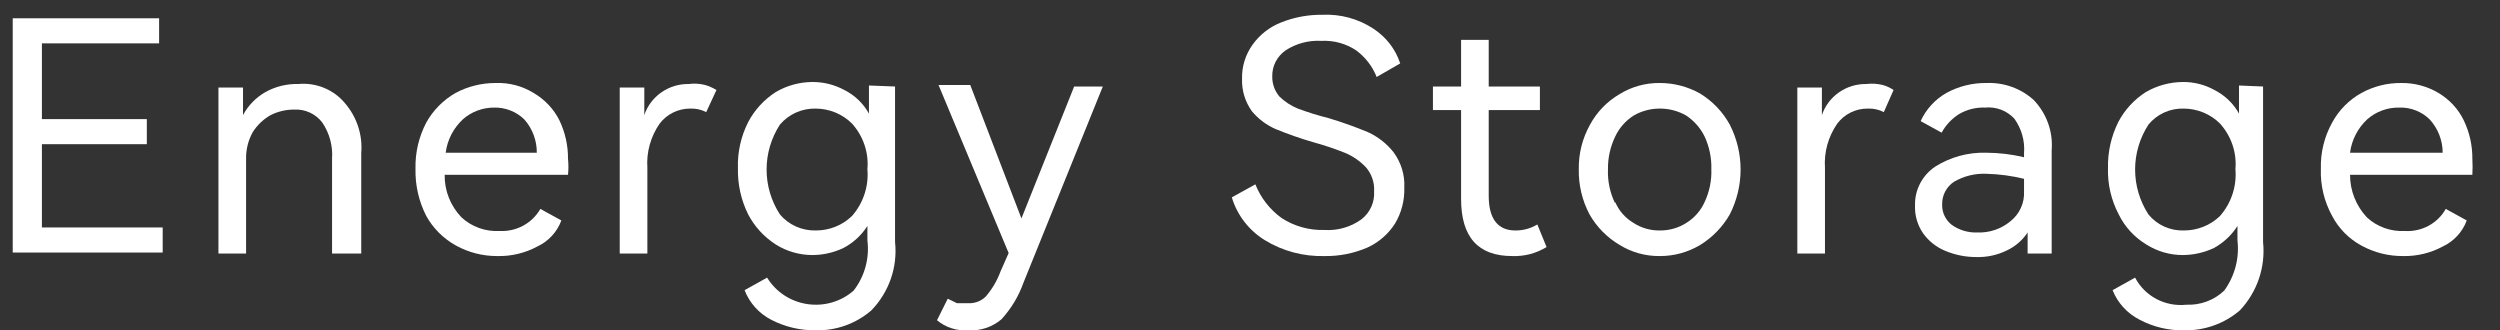
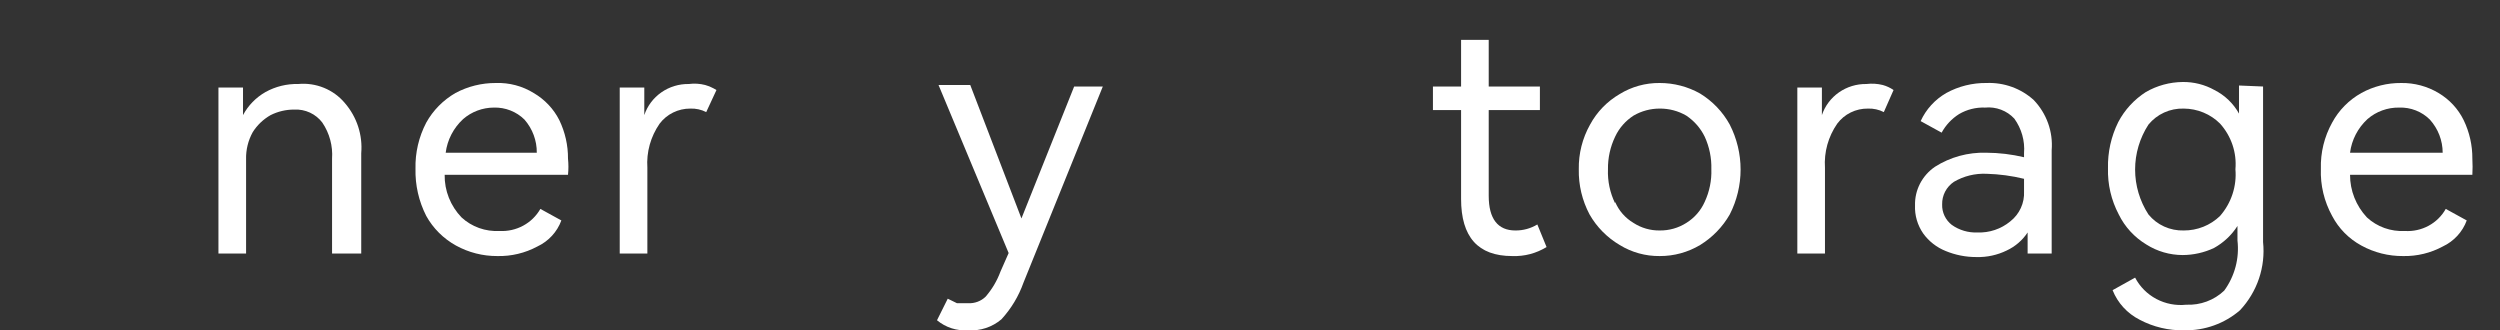
<svg xmlns="http://www.w3.org/2000/svg" width="681" height="90" viewBox="0 0 681 90" fill="none">
  <rect x="0" y="0" width="681" height="90" fill="#333333" stroke="none" />
  <g>
    <path d="M29.159 -76.157C29.128 -67.737 25.572 -59.669 19.268 -53.715C12.964 -47.761 4.424 -44.403 -4.491 -44.373H-51V-157.886H-8.937C0.03 -157.887 8.632 -154.53 14.984 -148.551C21.336 -142.572 24.921 -134.459 24.953 -125.989C24.939 -121.583 23.972 -117.227 22.112 -113.186C20.253 -109.146 17.539 -105.507 14.137 -102.492C18.737 -99.604 22.513 -95.691 25.133 -91.098C27.753 -86.505 29.136 -81.374 29.159 -76.157ZM-35.857 -108.054H-8.577C-5.948 -107.857 -3.305 -108.175 -0.813 -108.99C1.679 -109.805 3.965 -111.098 5.903 -112.788C7.84 -114.478 9.385 -116.528 10.443 -118.81C11.5 -121.092 12.046 -123.555 12.046 -126.046C12.046 -128.537 11.5 -131 10.443 -133.282C9.385 -135.564 7.84 -137.614 5.903 -139.304C3.965 -140.994 1.679 -142.287 -0.813 -143.102C-3.305 -143.917 -5.948 -144.235 -8.577 -144.038H-35.857V-108.054ZM14.498 -76.157C14.498 -80.924 12.501 -85.498 8.943 -88.879C5.386 -92.261 0.556 -94.175 -4.491 -94.205H-35.857V-58.222H-4.491C0.545 -58.222 5.375 -60.111 8.936 -63.475C12.497 -66.838 14.498 -71.4 14.498 -76.157Z" fill="white" />
    <path d="M110.882 -115.657C117.993 -108.452 121.907 -98.945 121.819 -89.095V-78.652H54.879C56.249 -73.824 58.993 -69.443 62.814 -65.984C66.635 -62.525 71.385 -60.121 76.55 -59.033C81.716 -57.945 87.097 -58.215 92.112 -59.812C97.126 -61.41 101.582 -64.274 104.994 -68.095L116.291 -59.241C112.172 -54.629 107.038 -50.92 101.248 -48.372C95.457 -45.823 89.149 -44.497 82.761 -44.485C74.156 -44.515 65.753 -46.948 58.609 -51.478C51.465 -56.007 45.898 -62.432 42.61 -69.942C39.322 -77.452 38.458 -85.713 40.128 -93.686C41.798 -101.659 45.927 -108.987 51.995 -114.749C56.035 -118.565 60.832 -121.591 66.111 -123.656C71.389 -125.72 77.047 -126.783 82.761 -126.782C88.007 -126.863 93.215 -125.917 98.055 -124.002C102.895 -122.087 107.263 -119.246 110.882 -115.657ZM54.879 -92.955H106.676C106.05 -98.554 103.245 -103.733 98.803 -107.488C94.361 -111.243 88.601 -113.305 82.64 -113.274C76.253 -113.188 70.074 -111.118 65.056 -107.384C60.039 -103.65 56.462 -98.459 54.879 -92.614V-92.955Z" fill="white" />
    <path d="M199.453 -126.784L175.417 -51.978L167.365 -27.346C165.386 -21.524 161.622 -16.388 156.549 -12.589C150.402 -8.19 142.868 -5.871 135.157 -6.005V-19.4C139.077 -19.093 142.992 -20.047 146.265 -22.108C149.538 -24.169 151.976 -27.215 153.184 -30.751L158.352 -46.416H152.583L126.745 -125.876H141.286L162.558 -61.173L183.709 -125.876L199.453 -126.784Z" fill="white" />
    <path d="M278.283 -114.636C282.351 -110.864 285.576 -106.358 287.764 -101.385C289.952 -96.413 291.06 -91.075 291.022 -85.691C291.038 -80.294 289.928 -74.948 287.756 -69.957C285.584 -64.966 282.393 -60.427 278.365 -56.601C274.336 -52.775 269.549 -49.735 264.277 -47.657C259.005 -45.578 253.351 -44.5 247.637 -44.485C241.904 -44.469 236.223 -45.524 230.923 -47.589C225.622 -49.654 220.806 -52.689 216.751 -56.518C212.8 -60.385 209.703 -64.955 207.64 -69.964C205.577 -74.972 204.589 -80.318 204.734 -85.691C204.594 -91.028 205.585 -96.338 207.649 -101.309C209.713 -106.28 212.808 -110.811 216.751 -114.636C220.775 -118.48 225.566 -121.532 230.847 -123.615C236.128 -125.698 241.794 -126.77 247.517 -126.77C253.24 -126.77 258.906 -125.698 264.187 -123.615C269.468 -121.532 274.259 -118.48 278.283 -114.636ZM276.36 -85.691C276.336 -91.079 274.621 -96.339 271.432 -100.807C268.243 -105.274 263.723 -108.748 258.444 -110.79C253.165 -112.831 247.363 -113.347 241.773 -112.274C236.182 -111.201 231.054 -108.586 227.038 -104.76C223.021 -100.934 220.295 -96.069 219.205 -90.78C218.116 -85.491 218.711 -80.016 220.916 -75.046C223.121 -70.077 226.837 -65.837 231.593 -62.862C236.349 -59.887 241.933 -58.311 247.637 -58.334C251.425 -58.349 255.172 -59.068 258.666 -60.451C262.159 -61.834 265.33 -63.853 267.997 -66.393C270.664 -68.934 272.776 -71.945 274.211 -75.256C275.646 -78.567 276.376 -82.113 276.36 -85.691Z" fill="white" />
    <path d="M377.067 -91.707V-44.486H362.285V-91.707C361.871 -97.025 359.343 -101.998 355.208 -105.627C351.072 -109.257 345.637 -111.274 339.992 -111.274C334.347 -111.274 328.911 -109.257 324.776 -105.627C320.64 -101.998 318.112 -97.025 317.698 -91.707V-44.486H302.917V-91.707C303.456 -100.65 307.597 -109.059 314.491 -115.211C321.384 -121.362 330.508 -124.789 339.992 -124.789C349.475 -124.789 358.599 -121.362 365.493 -115.211C372.386 -109.059 376.527 -100.65 377.067 -91.707Z" fill="white" />
    <path d="M456.997 -158H471.659V-44.487H456.997V-53.454C449.86 -47.326 440.564 -43.927 430.918 -43.919C425.409 -43.928 419.96 -45.011 414.914 -47.101C409.868 -49.191 405.334 -52.243 401.595 -56.065C393.901 -64.002 389.616 -74.363 389.577 -85.124C389.588 -95.789 393.883 -106.053 401.595 -113.843C405.289 -117.734 409.81 -120.847 414.862 -122.978C419.914 -125.11 425.385 -126.213 430.918 -126.216C440.542 -126.103 449.801 -122.718 456.997 -116.681V-158ZM456.997 -85.692C456.485 -90.482 454.511 -95.029 451.316 -98.78C448.12 -102.53 443.84 -105.324 438.996 -106.821C434.151 -108.318 428.95 -108.455 424.025 -107.213C419.1 -105.972 414.663 -103.407 411.252 -99.829C407.841 -96.251 405.604 -91.814 404.812 -87.058C404.02 -82.302 404.706 -77.431 406.789 -73.037C408.872 -68.643 412.261 -64.914 416.544 -62.304C420.828 -59.694 425.821 -58.315 430.918 -58.335C438.198 -58.745 445.015 -61.845 449.895 -66.964C454.775 -72.083 457.326 -78.811 456.997 -85.692Z" fill="white" />
    <path d="M554.334 -68.436C554.388 -64.485 553.397 -60.583 551.45 -57.085C549.319 -53.937 546.49 -51.265 543.157 -49.253C536.333 -45.929 528.717 -44.326 521.044 -44.599H517.799C508.986 -44.408 500.264 -46.321 492.442 -50.161C489.085 -51.788 486.072 -53.981 483.549 -56.631L495.567 -65.258C501.931 -60.236 510.136 -57.788 518.4 -58.447H521.645C526.664 -58.262 531.656 -59.236 536.187 -61.285C537.544 -61.987 538.654 -63.049 539.38 -64.34C540.106 -65.631 540.417 -67.094 540.273 -68.55C540.469 -70.024 540.122 -71.517 539.29 -72.778C538.459 -74.038 537.193 -74.991 535.706 -75.474C530.263 -77.419 524.56 -78.641 518.761 -79.106C511.496 -79.75 504.37 -81.394 497.609 -83.988C493.761 -85.556 490.501 -88.18 488.25 -91.519C486 -94.859 484.865 -98.76 484.991 -102.717C484.944 -106.138 485.746 -109.521 487.332 -112.596C488.918 -115.671 491.244 -118.352 494.124 -120.425C501.181 -124.988 509.617 -127.259 518.16 -126.896H519.121C525.726 -126.99 532.267 -125.659 538.244 -123.003C544.221 -120.347 549.478 -116.437 553.613 -111.571L542.436 -102.604C539.708 -105.969 536.17 -108.671 532.115 -110.487C528.061 -112.304 523.607 -113.181 519.121 -113.047H518.16C512.391 -113.047 499.412 -111.912 499.412 -102.717C499.291 -101.354 499.666 -99.993 500.474 -98.858C501.283 -97.723 502.477 -96.882 503.859 -96.474C509.24 -94.596 514.854 -93.375 520.563 -92.842C527.882 -92.21 535.055 -90.526 541.835 -87.847C545.738 -86.168 549.018 -83.419 551.246 -79.958C553.475 -76.497 554.551 -72.483 554.334 -68.436Z" fill="white" />
-     <path d="M625.487 -126.784H640.149V-79.335C640.149 -70.093 636.262 -61.229 629.343 -54.693C622.423 -48.158 613.039 -44.486 603.254 -44.486C593.469 -44.486 584.085 -48.158 577.166 -54.693C570.246 -61.229 566.359 -70.093 566.359 -79.335V-126.784H581.021V-79.335C581.021 -73.765 583.364 -68.424 587.533 -64.486C591.703 -60.547 597.357 -58.335 603.254 -58.335C609.151 -58.335 614.806 -60.547 618.975 -64.486C623.145 -68.424 625.487 -73.765 625.487 -79.335V-126.784Z" fill="white" />
-     <path d="M728 -91.708V-44.487H713.338V-91.708C713.338 -97.308 710.983 -102.678 706.791 -106.637C702.599 -110.597 696.913 -112.822 690.985 -112.822C685.056 -112.822 679.371 -110.597 675.179 -106.637C670.987 -102.678 668.632 -97.308 668.632 -91.708V-44.487H653.97V-91.708C653.97 -100.981 657.87 -109.873 664.811 -116.43C671.753 -122.987 681.168 -126.67 690.985 -126.67C700.802 -126.67 710.217 -122.987 717.158 -116.43C724.1 -109.873 728 -100.981 728 -91.708Z" fill="white" />
-     <path d="M39.994 39.277H11.414V61.959H44.315V68.791H3.468V4.981H43.34V11.813H11.414V32.445H39.994V39.277Z" fill="white" />
    <path d="M93.939 28.073C95.562 29.951 96.792 32.124 97.558 34.469C98.323 36.814 98.609 39.283 98.4 41.736V69.064H90.453V43.239C90.698 39.764 89.767 36.306 87.805 33.401C86.928 32.232 85.768 31.295 84.429 30.675C83.091 30.055 81.616 29.771 80.137 29.849C77.908 29.84 75.708 30.356 73.724 31.352C71.731 32.482 70.055 34.078 68.845 35.998C67.595 38.26 66.97 40.804 67.033 43.376V69.064H59.504V23.837H66.196C66.196 26.843 66.196 29.302 66.196 31.352C67.597 28.733 69.723 26.554 72.33 25.067C75.048 23.561 78.131 22.806 81.252 22.88C83.639 22.661 86.044 23.02 88.256 23.926C90.468 24.831 92.419 26.255 93.939 28.073Z" fill="white" />
    <path d="M145.384 25.341C148.384 27.092 150.805 29.654 152.355 32.72C153.942 36.008 154.752 39.604 154.724 43.241C154.875 44.695 154.875 46.16 154.724 47.614H121.127C121.056 51.925 122.707 56.093 125.727 59.228C127.102 60.495 128.726 61.476 130.499 62.11C132.272 62.744 134.159 63.019 136.043 62.917C138.291 63.042 140.529 62.545 142.501 61.481C144.474 60.418 146.101 58.832 147.197 56.905L152.912 60.048C151.77 63.171 149.415 65.725 146.36 67.153C143.031 68.939 139.28 69.835 135.486 69.749C131.531 69.772 127.639 68.783 124.194 66.88C120.781 64.988 117.979 62.195 116.108 58.818C114.079 54.834 113.074 50.425 113.18 45.974C113.074 41.61 114.08 37.289 116.108 33.403C117.964 30.061 120.711 27.275 124.054 25.341C127.43 23.531 131.22 22.591 135.068 22.609C138.709 22.483 142.304 23.435 145.384 25.341ZM126.145 32.447C123.528 34.866 121.852 38.103 121.406 41.602H146.221C146.254 38.298 145.066 35.094 142.875 32.583C141.785 31.503 140.48 30.655 139.041 30.091C137.602 29.526 136.059 29.259 134.51 29.304C131.425 29.32 128.451 30.437 126.145 32.447Z" fill="white" />
    <path d="M192.096 23.155C193.176 23.474 194.208 23.933 195.163 24.522L192.375 30.534C191.043 29.852 189.554 29.523 188.053 29.578C186.428 29.567 184.823 29.933 183.37 30.645C181.916 31.357 180.655 32.396 179.688 33.677C177.235 37.206 176.057 41.439 176.343 45.701V69.066H168.814V23.839H175.506C175.506 26.845 175.506 29.304 175.506 31.354C176.34 28.857 177.966 26.688 180.149 25.164C182.332 23.639 184.955 22.84 187.635 22.882C189.126 22.685 190.642 22.778 192.096 23.155Z" fill="white" />
-     <path d="M243.812 23.564V65.923C244.172 69.29 243.786 72.694 242.679 75.901C241.572 79.109 239.771 82.044 237.4 84.506C233.226 88.152 227.793 90.105 222.204 89.971C217.98 90.025 213.809 89.038 210.075 87.102C206.736 85.372 204.157 82.504 202.826 79.04L208.96 75.624C210.128 77.539 211.713 79.178 213.602 80.423C215.491 81.669 217.638 82.491 219.888 82.83C222.138 83.169 224.437 83.018 226.62 82.386C228.804 81.755 230.819 80.659 232.52 79.177C235.538 75.274 236.887 70.374 236.284 65.513V61.55C234.678 64.085 232.418 66.159 229.732 67.562C227.081 68.821 224.174 69.475 221.228 69.475C217.718 69.456 214.286 68.461 211.33 66.606C208.139 64.558 205.545 61.733 203.802 58.407C201.865 54.494 200.909 50.185 201.013 45.837C200.864 41.484 201.822 37.164 203.802 33.266C205.545 29.94 208.139 27.115 211.33 25.067C214.324 23.312 217.74 22.369 221.228 22.335C224.299 22.311 227.324 23.064 230.011 24.521C232.849 25.954 235.181 28.192 236.702 30.943C236.702 28.21 236.702 25.614 236.702 23.291L243.812 23.564ZM232.102 58.817C233.621 57.075 234.772 55.055 235.49 52.874C236.208 50.693 236.478 48.394 236.284 46.11C236.479 43.868 236.21 41.611 235.491 39.474C234.772 37.337 233.619 35.364 232.102 33.676C230.811 32.385 229.271 31.358 227.572 30.654C225.873 29.95 224.049 29.584 222.204 29.577C220.346 29.533 218.502 29.904 216.811 30.662C215.121 31.419 213.628 32.543 212.445 33.949C210.077 37.605 208.82 41.847 208.82 46.178C208.82 50.509 210.077 54.751 212.445 58.407C213.628 59.813 215.121 60.937 216.811 61.695C218.502 62.452 220.346 62.823 222.204 62.78C224.039 62.79 225.857 62.446 227.556 61.766C229.254 61.086 230.799 60.084 232.102 58.817Z" fill="white" />
    <path d="M292.6 23.565H300.407L278.798 76.99C277.495 80.672 275.457 84.063 272.803 86.965C270.306 89.101 267.049 90.181 263.742 89.971C260.651 90.185 257.599 89.204 255.238 87.239L258.165 81.363L260.675 82.593H263.742C264.614 82.637 265.487 82.501 266.303 82.195C267.119 81.889 267.861 81.42 268.482 80.816C270.234 78.793 271.603 76.48 272.525 73.984L274.755 68.929L255.656 23.155H264.299L278.24 59.501L292.6 23.565Z" fill="white" />
-     <path d="M380.02 60.869C378.212 63.723 375.597 66.002 372.492 67.427C368.806 69.022 364.811 69.814 360.782 69.75C355.023 69.905 349.347 68.384 344.471 65.378C340.157 62.696 336.986 58.568 335.548 53.764L341.961 50.211C343.404 53.858 345.869 57.031 349.071 59.366C352.53 61.629 356.625 62.776 360.782 62.645C364.367 62.871 367.919 61.855 370.819 59.776C371.988 58.872 372.917 57.703 373.524 56.371C374.131 55.038 374.398 53.58 374.304 52.124C374.449 49.738 373.651 47.389 372.074 45.565C370.541 43.947 368.692 42.646 366.637 41.739C363.726 40.566 360.747 39.562 357.715 38.733C354.26 37.729 350.863 36.543 347.538 35.181C344.986 34.074 342.74 32.388 340.985 30.262C339.165 27.703 338.235 24.635 338.337 21.517C338.235 18.145 339.264 14.834 341.264 12.089C343.211 9.38 345.925 7.289 349.071 6.077C352.614 4.677 356.405 3.98 360.224 4.027C365.171 3.789 370.064 5.131 374.165 7.853C377.6 10.102 380.155 13.425 381.414 17.281L375.002 20.97C373.868 18.094 371.937 15.585 369.425 13.728C366.642 11.866 363.31 10.953 359.945 11.132C356.491 10.933 353.064 11.845 350.187 13.728C349.036 14.532 348.104 15.6 347.472 16.839C346.84 18.078 346.527 19.449 346.562 20.834C346.525 22.826 347.218 24.764 348.514 26.299C349.956 27.699 351.659 28.812 353.532 29.578C356.268 30.6 359.06 31.467 361.897 32.175C365.541 33.266 369.123 34.543 372.631 36.001C375.366 37.253 377.755 39.126 379.602 41.466C381.682 44.276 382.716 47.7 382.53 51.167C382.636 54.568 381.767 57.929 380.02 60.869Z" fill="white" />
    <path d="M421.281 67.29C418.493 69.017 415.236 69.875 411.94 69.75C402.6 69.75 397.999 64.558 397.999 54.173V29.988H390.332V23.566H397.999V10.859H405.527V23.566H419.468V29.988H405.527V53.353C405.527 59.639 408.037 62.781 412.777 62.781C414.893 62.803 416.972 62.235 418.771 61.142L421.281 67.29Z" fill="white" />
    <path d="M433.131 33.95C434.991 30.493 437.789 27.609 441.217 25.615C444.474 23.613 448.248 22.57 452.091 22.609C455.956 22.602 459.754 23.591 463.105 25.478C466.508 27.562 469.295 30.483 471.191 33.95C473.129 37.746 474.138 41.933 474.138 46.179C474.138 50.424 473.129 54.611 471.191 58.408C469.251 61.807 466.47 64.673 463.105 66.743C459.79 68.728 455.976 69.769 452.091 69.749C448.248 69.788 444.474 68.745 441.217 66.743C437.781 64.715 434.946 61.842 432.992 58.408C430.982 54.614 429.975 50.385 430.064 46.111C429.986 41.864 431.043 37.671 433.131 33.95ZM439.963 54.992C440.963 57.384 442.723 59.396 444.981 60.731C447.087 62.1 449.565 62.815 452.091 62.78C454.662 62.817 457.185 62.103 459.341 60.731C461.563 59.355 463.312 57.355 464.36 54.992C465.655 52.208 466.276 49.169 466.172 46.111C466.261 43.054 465.641 40.017 464.36 37.229C463.234 34.914 461.502 32.934 459.341 31.49C457.148 30.215 454.641 29.553 452.091 29.577C449.589 29.578 447.133 30.239 444.981 31.49C442.791 32.903 441.052 34.892 439.963 37.229C438.633 40.006 437.966 43.043 438.011 46.111C437.884 49.317 438.554 52.505 439.963 55.402V54.992Z" fill="white" />
    <path d="M512.875 23.156C513.922 23.446 514.913 23.908 515.803 24.523L513.154 30.535C511.822 29.853 510.333 29.524 508.832 29.578C507.205 29.556 505.596 29.917 504.141 30.631C502.685 31.344 501.426 32.389 500.467 33.678C498.014 37.207 496.836 41.44 497.122 45.702V69.067H489.593V23.84H496.285C496.285 26.846 496.285 29.305 496.285 31.355C497.118 28.858 498.746 26.689 500.928 25.164C503.111 23.64 505.734 22.84 508.414 22.883C509.905 22.699 511.418 22.792 512.875 23.156Z" fill="white" />
    <path d="M553.996 27.254C555.735 29.073 557.067 31.228 557.908 33.581C558.748 35.934 559.078 38.432 558.875 40.917V69.065H552.323C552.323 66.059 552.323 64.146 552.323 63.326C550.92 65.454 548.941 67.157 546.607 68.245C544.055 69.488 541.231 70.098 538.382 70.022C535.509 70.033 532.664 69.475 530.017 68.382C527.548 67.395 525.419 65.736 523.883 63.599C522.323 61.349 521.541 58.666 521.652 55.948C521.599 53.89 522.068 51.852 523.017 50.015C523.966 48.179 525.366 46.602 527.09 45.427C531.231 42.79 536.095 41.456 541.031 41.601C544.507 41.613 547.969 42.026 551.347 42.83V41.737C551.618 38.388 550.68 35.051 548.698 32.309C547.705 31.235 546.469 30.404 545.089 29.882C543.709 29.36 542.224 29.162 540.752 29.303C538.256 29.204 535.785 29.821 533.642 31.079C531.649 32.342 530.017 34.082 528.902 36.135L523.186 32.992C524.639 29.792 527.076 27.117 530.157 25.341C533.518 23.495 537.317 22.553 541.17 22.608C543.514 22.518 545.854 22.882 548.055 23.679C550.256 24.476 552.274 25.691 553.996 27.254ZM551.347 48.706C548.015 47.894 544.602 47.435 541.17 47.34C538.041 47.191 534.937 47.951 532.248 49.526C531.233 50.208 530.409 51.128 529.849 52.201C529.289 53.275 529.011 54.469 529.041 55.675C529.003 56.746 529.223 57.812 529.683 58.786C530.143 59.759 530.831 60.612 531.69 61.277C533.714 62.704 536.168 63.426 538.66 63.326C541.912 63.445 545.093 62.373 547.583 60.32C548.83 59.345 549.822 58.093 550.476 56.667C551.131 55.241 551.429 53.683 551.347 52.122V48.706Z" fill="white" />
    <path d="M616.458 23.565V65.924C616.809 69.279 616.431 72.67 615.35 75.873C614.269 79.076 612.508 82.018 610.184 84.506C605.996 88.129 600.574 90.079 594.989 89.972C590.76 90.062 586.581 89.073 582.86 87.103C579.476 85.389 576.848 82.521 575.471 79.041L581.605 75.625C582.89 78.096 584.912 80.126 587.403 81.444C589.893 82.762 592.733 83.306 595.546 83.003C597.441 83.087 599.333 82.791 601.107 82.133C602.881 81.475 604.499 80.469 605.863 79.177C608.754 75.219 610.045 70.351 609.487 65.513V61.551C607.896 64.049 605.691 66.115 603.074 67.563C600.418 68.808 597.514 69.462 594.57 69.476C591.058 69.472 587.622 68.476 584.672 66.607C581.412 64.639 578.798 61.793 577.144 58.408C575.1 54.528 574.092 50.203 574.217 45.837C574.112 41.489 575.068 37.18 577.005 33.267C578.747 29.941 581.342 27.116 584.533 25.068C587.578 23.314 591.038 22.371 594.57 22.336C597.599 22.297 600.583 23.052 603.214 24.522C606.052 25.955 608.384 28.193 609.906 30.944C609.906 28.211 609.906 25.615 609.906 23.292L616.458 23.565ZM604.748 58.818C606.266 57.076 607.418 55.056 608.135 52.874C608.853 50.693 609.123 48.395 608.93 46.111C609.125 43.869 608.855 41.611 608.136 39.474C607.418 37.337 606.265 35.365 604.748 33.677C603.456 32.386 601.916 31.358 600.217 30.655C598.518 29.951 596.694 29.585 594.849 29.578C593.009 29.524 591.182 29.891 589.513 30.65C587.843 31.409 586.377 32.539 585.23 33.95C582.862 37.606 581.604 41.848 581.604 46.179C581.604 50.51 582.862 54.752 585.23 58.408C586.377 59.819 587.843 60.949 589.513 61.708C591.182 62.467 593.009 62.834 594.849 62.781C596.684 62.791 598.503 62.447 600.201 61.767C601.9 61.087 603.445 60.085 604.748 58.818Z" fill="white" />
    <path d="M664.271 25.342C667.23 27.101 669.603 29.664 671.102 32.721C672.689 36.008 673.5 39.605 673.472 43.242C673.552 44.699 673.552 46.158 673.472 47.614H640.153C640.14 51.916 641.783 56.063 644.754 59.229C646.129 60.496 647.752 61.477 649.526 62.111C651.299 62.745 653.185 63.02 655.07 62.918C657.32 63.06 659.564 62.569 661.54 61.504C663.515 60.439 665.14 58.844 666.223 56.906L671.939 60.049C670.797 63.172 668.441 65.726 665.386 67.154C662.101 68.923 658.4 69.818 654.652 69.75C650.651 69.79 646.709 68.801 643.22 66.88C639.815 65.025 637.049 62.219 635.274 58.819C633.103 54.881 632.044 50.447 632.207 45.975C632.081 41.593 633.139 37.256 635.274 33.404C637.088 30.032 639.844 27.236 643.22 25.342C646.538 23.515 650.288 22.572 654.094 22.61C657.682 22.558 661.211 23.506 664.271 25.342ZM644.893 32.448C642.275 34.866 640.599 38.104 640.153 41.602H665.386C665.381 38.281 664.142 35.075 661.901 32.584C660.816 31.497 659.512 30.645 658.072 30.08C656.631 29.515 655.087 29.251 653.537 29.305C650.356 29.253 647.27 30.375 644.893 32.448Z" fill="white" />
    <path d="M350.302 -376.846C350.302 -376.846 398.525 -332.897 329.488 -265.844C329.488 -265.844 264.847 -194.521 203.696 -257.682C142.545 -320.843 151.983 -383.25 151.983 -406.731C154.965 -436.626 165.572 -465.327 182.845 -490.239C200.118 -515.151 223.512 -535.489 250.912 -549.412C278.311 -563.335 308.852 -570.405 339.772 -569.982C370.692 -569.559 401.016 -561.657 428.001 -546.99C444.018 -539.459 458.58 -529.307 471.052 -516.98C489.54 -496.261 507.381 -455.075 454.504 -398.82C401.628 -342.566 350.302 -376.846 350.302 -376.846Z" fill="white" />
    <path d="M388.564 -342.44C388.564 -342.44 427.349 -308.662 369.042 -246.38C369.042 -246.38 323.406 -197.66 269.883 -215.616C269.883 -215.616 388.435 -168.654 476.735 -263.583C502.649 -290.828 519.392 -325.101 524.728 -361.829C530.064 -398.557 523.74 -435.992 506.599 -469.138C511.366 -452.394 511.929 -434.784 508.239 -417.786C504.55 -400.787 496.717 -384.896 485.397 -371.446C485.397 -371.446 433.037 -308.411 388.564 -342.44Z" fill="white" />
  </g>
</svg>